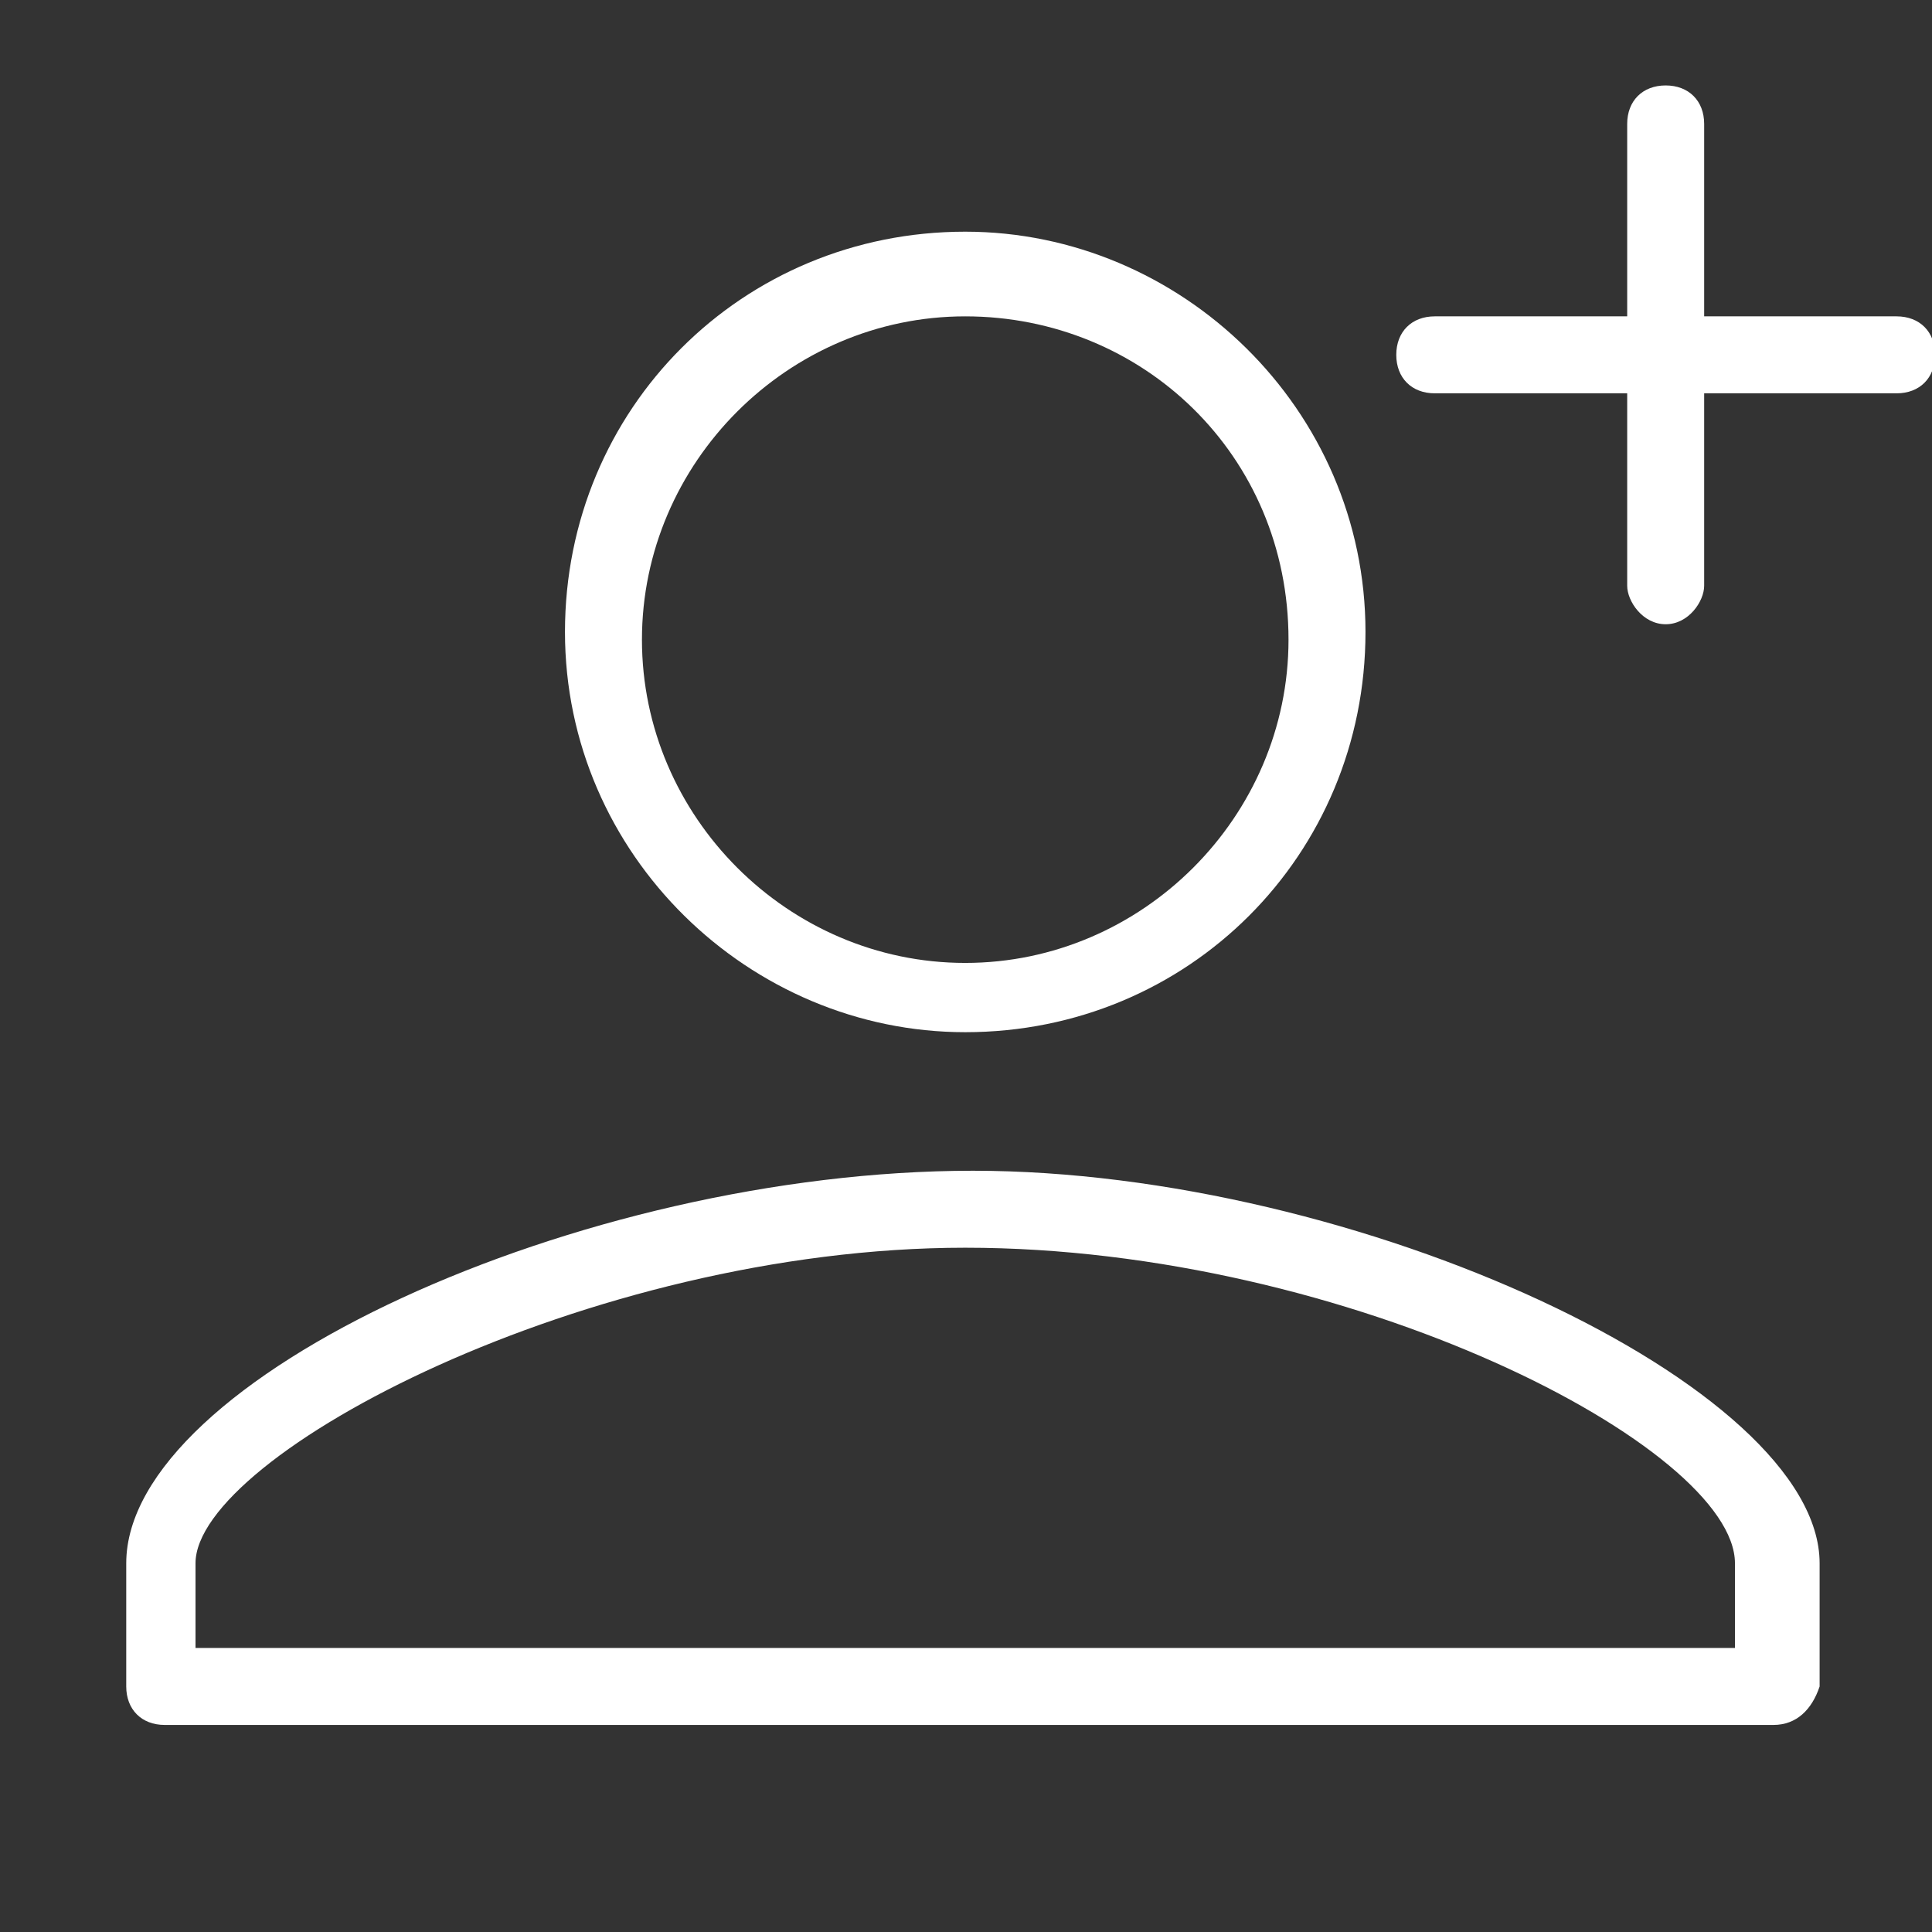
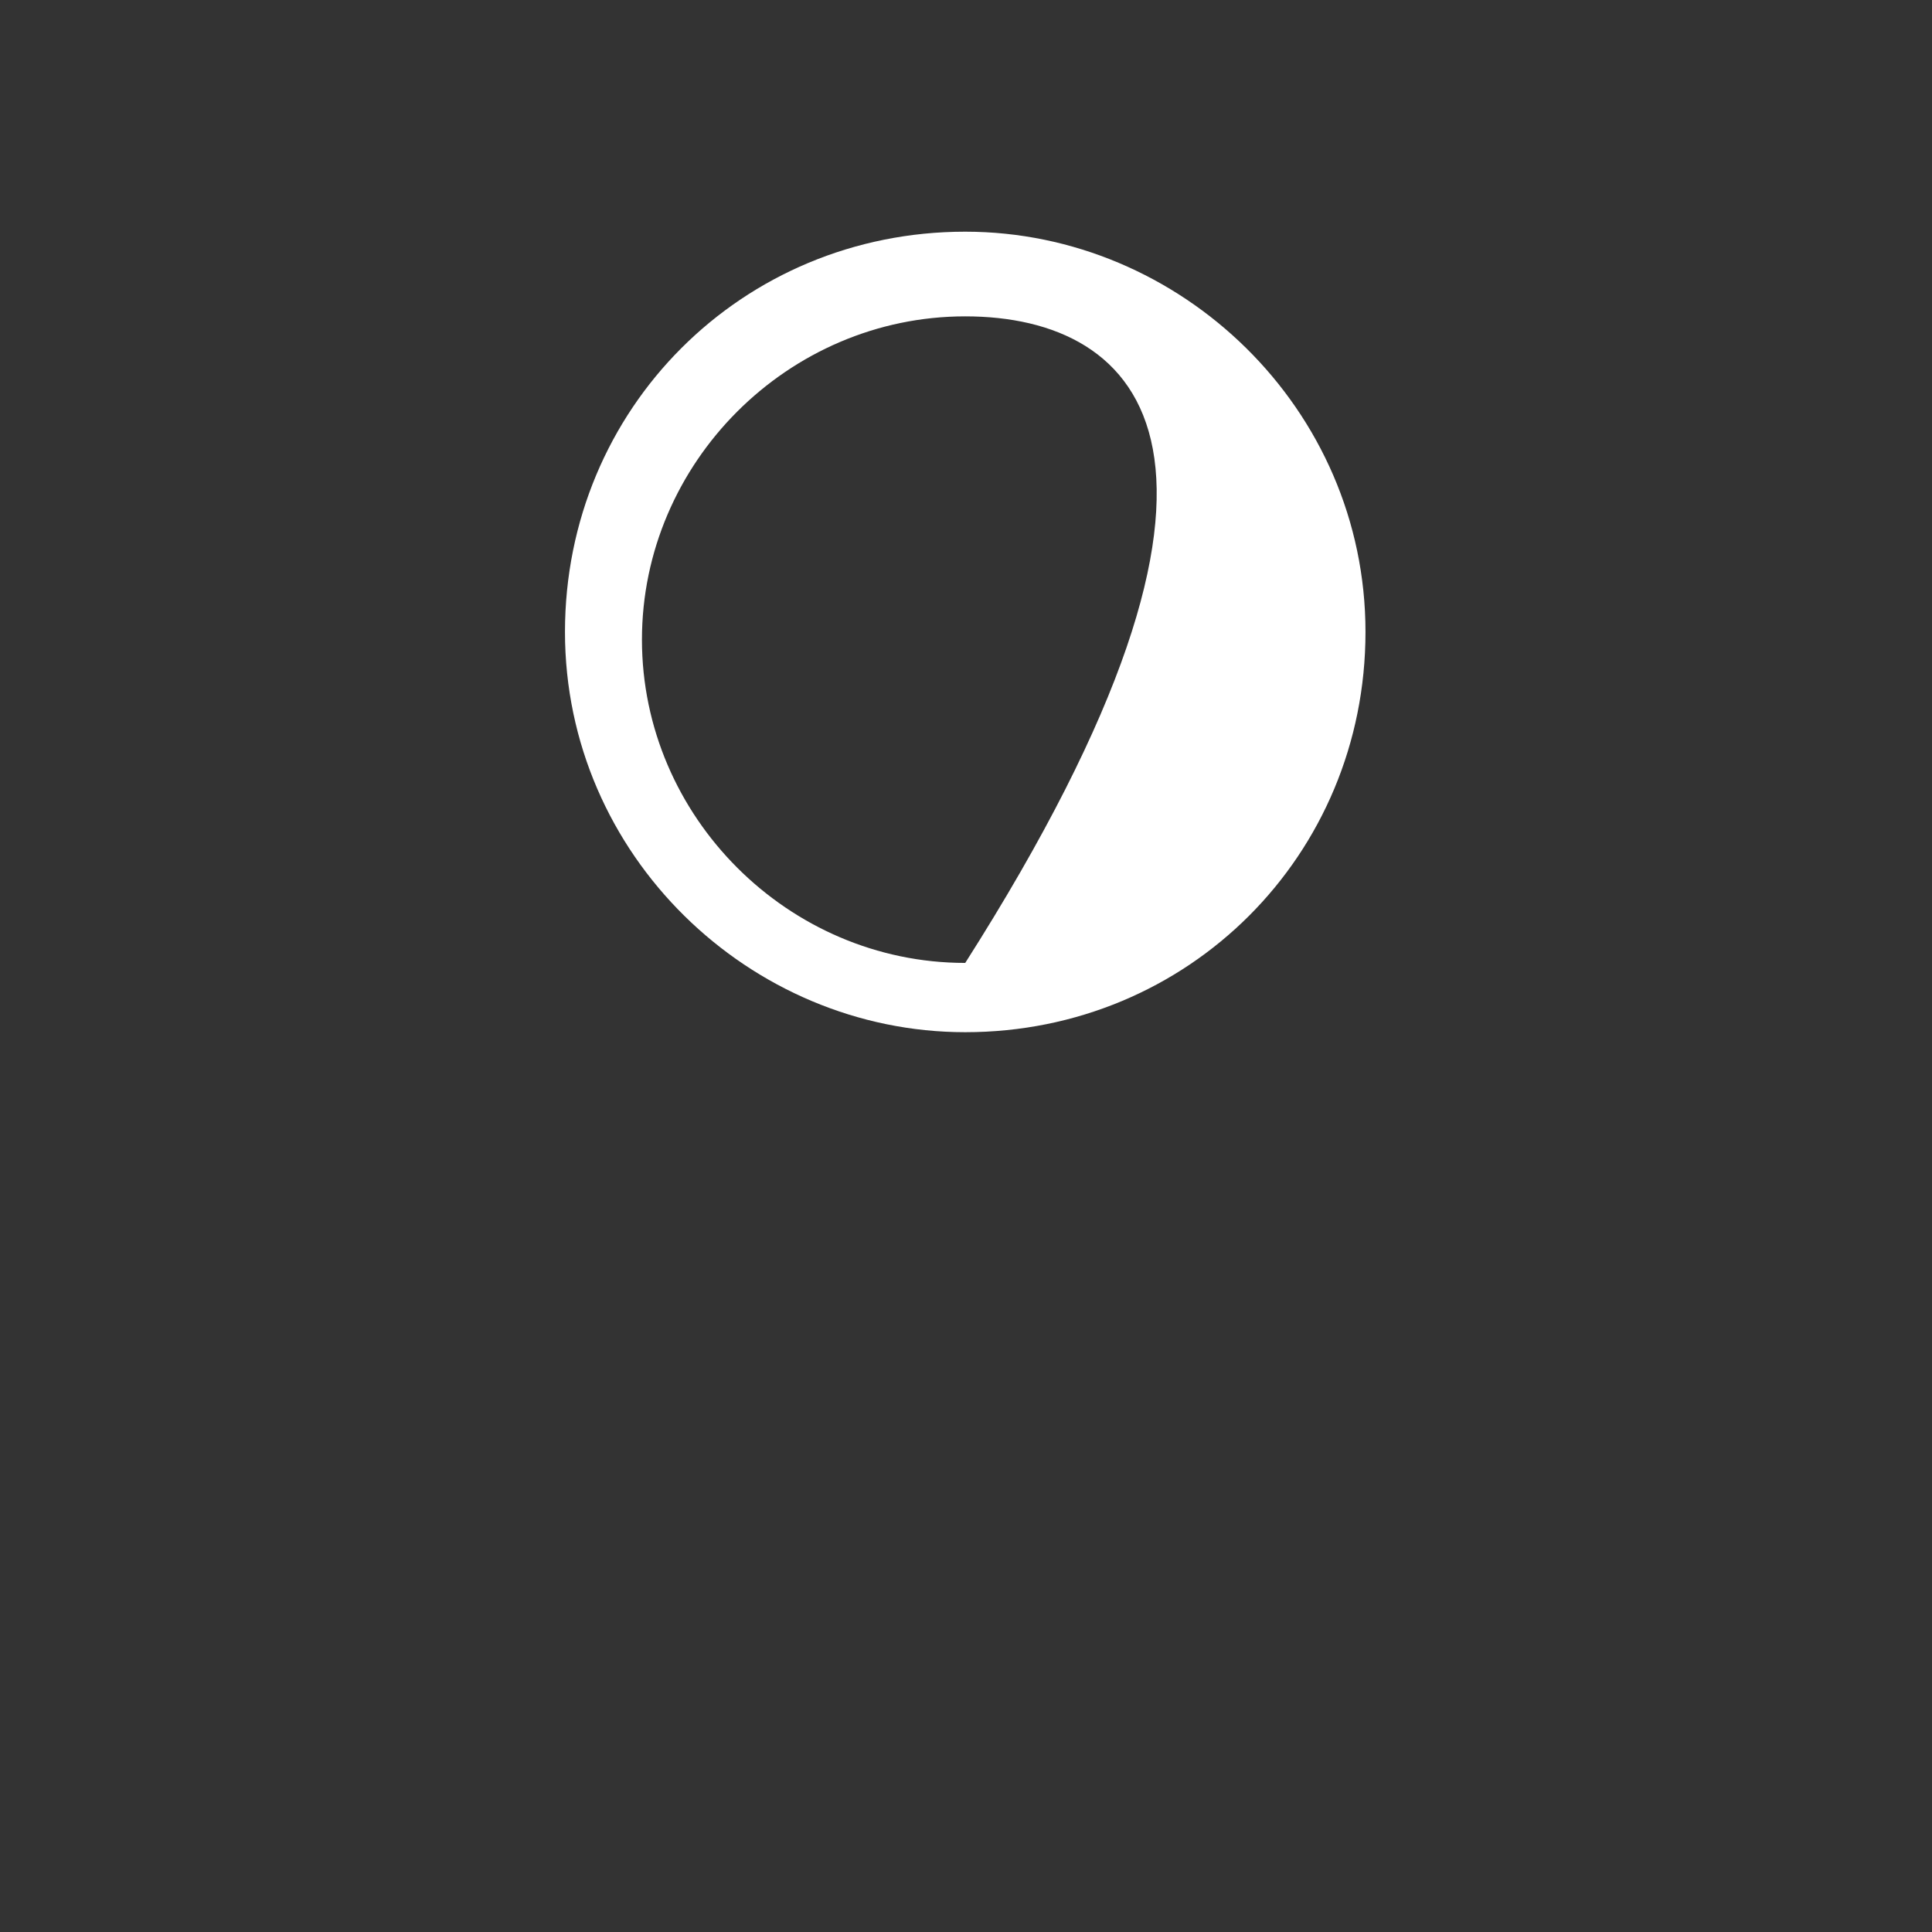
<svg xmlns="http://www.w3.org/2000/svg" width="25" height="25" version="1.1" id="圖層_1" x="0px" y="0px" viewBox="0 0 25.1 25.1" style="enable-background:new 0 0 25.1 25.1;" xml:space="preserve">
  <rect x="0" y="0" width="25.1" height="25.1" fill="#333333" stroke="none" />
  <style type="text/css">
	.st0{fill:none;}
	.st1{fill:#FFFFFF;}
</style>
  <g>
-     <path class="st0" d="M0,0h25.1v25.1H0V0z" />
    <g transform="translate(13.54 14.61)">
-       <path class="st1" d="M-1-1.2c-2.8,0-5.2-2.3-5.2-5.2s2.3-5.2,5.2-5.2c2.8,0,5.2,2.3,5.2,5.2S1.9-1.2-1-1.2z M-1-10.5    c-2.3,0-4.2,1.9-4.2,4.2c0,2.3,1.9,4.2,4.2,4.2s4.2-1.9,4.2-4.2C3.2-8.7,1.3-10.5-1-10.5z" />
-       <path class="st1" d="M9.5,7.8h-20.9c-0.3,0-0.5-0.2-0.5-0.5V5.7c0-2.4,5.9-5.1,11-5.1c5,0,11,2.8,11,5.1v1.6    C10,7.6,9.8,7.8,9.5,7.8z M-10.9,6.8H9V5.7C9,4.2,4,1.6-1,1.6c-4.9,0-10,2.7-10,4.1V6.8z M8.1-6.5C7.8-6.5,7.6-6.8,7.6-7v-2.5H5.1    c-0.3,0-0.5-0.2-0.5-0.5s0.2-0.5,0.5-0.5h2.5V-13c0-0.3,0.2-0.5,0.5-0.5s0.5,0.2,0.5,0.5v2.5h2.5c0.3,0,0.5,0.2,0.5,0.5    s-0.2,0.5-0.5,0.5H8.6V-7C8.6-6.8,8.4-6.5,8.1-6.5z" />
+       <path class="st1" d="M-1-1.2c-2.8,0-5.2-2.3-5.2-5.2s2.3-5.2,5.2-5.2c2.8,0,5.2,2.3,5.2,5.2S1.9-1.2-1-1.2z M-1-10.5    c-2.3,0-4.2,1.9-4.2,4.2c0,2.3,1.9,4.2,4.2,4.2C3.2-8.7,1.3-10.5-1-10.5z" />
    </g>
  </g>
</svg>